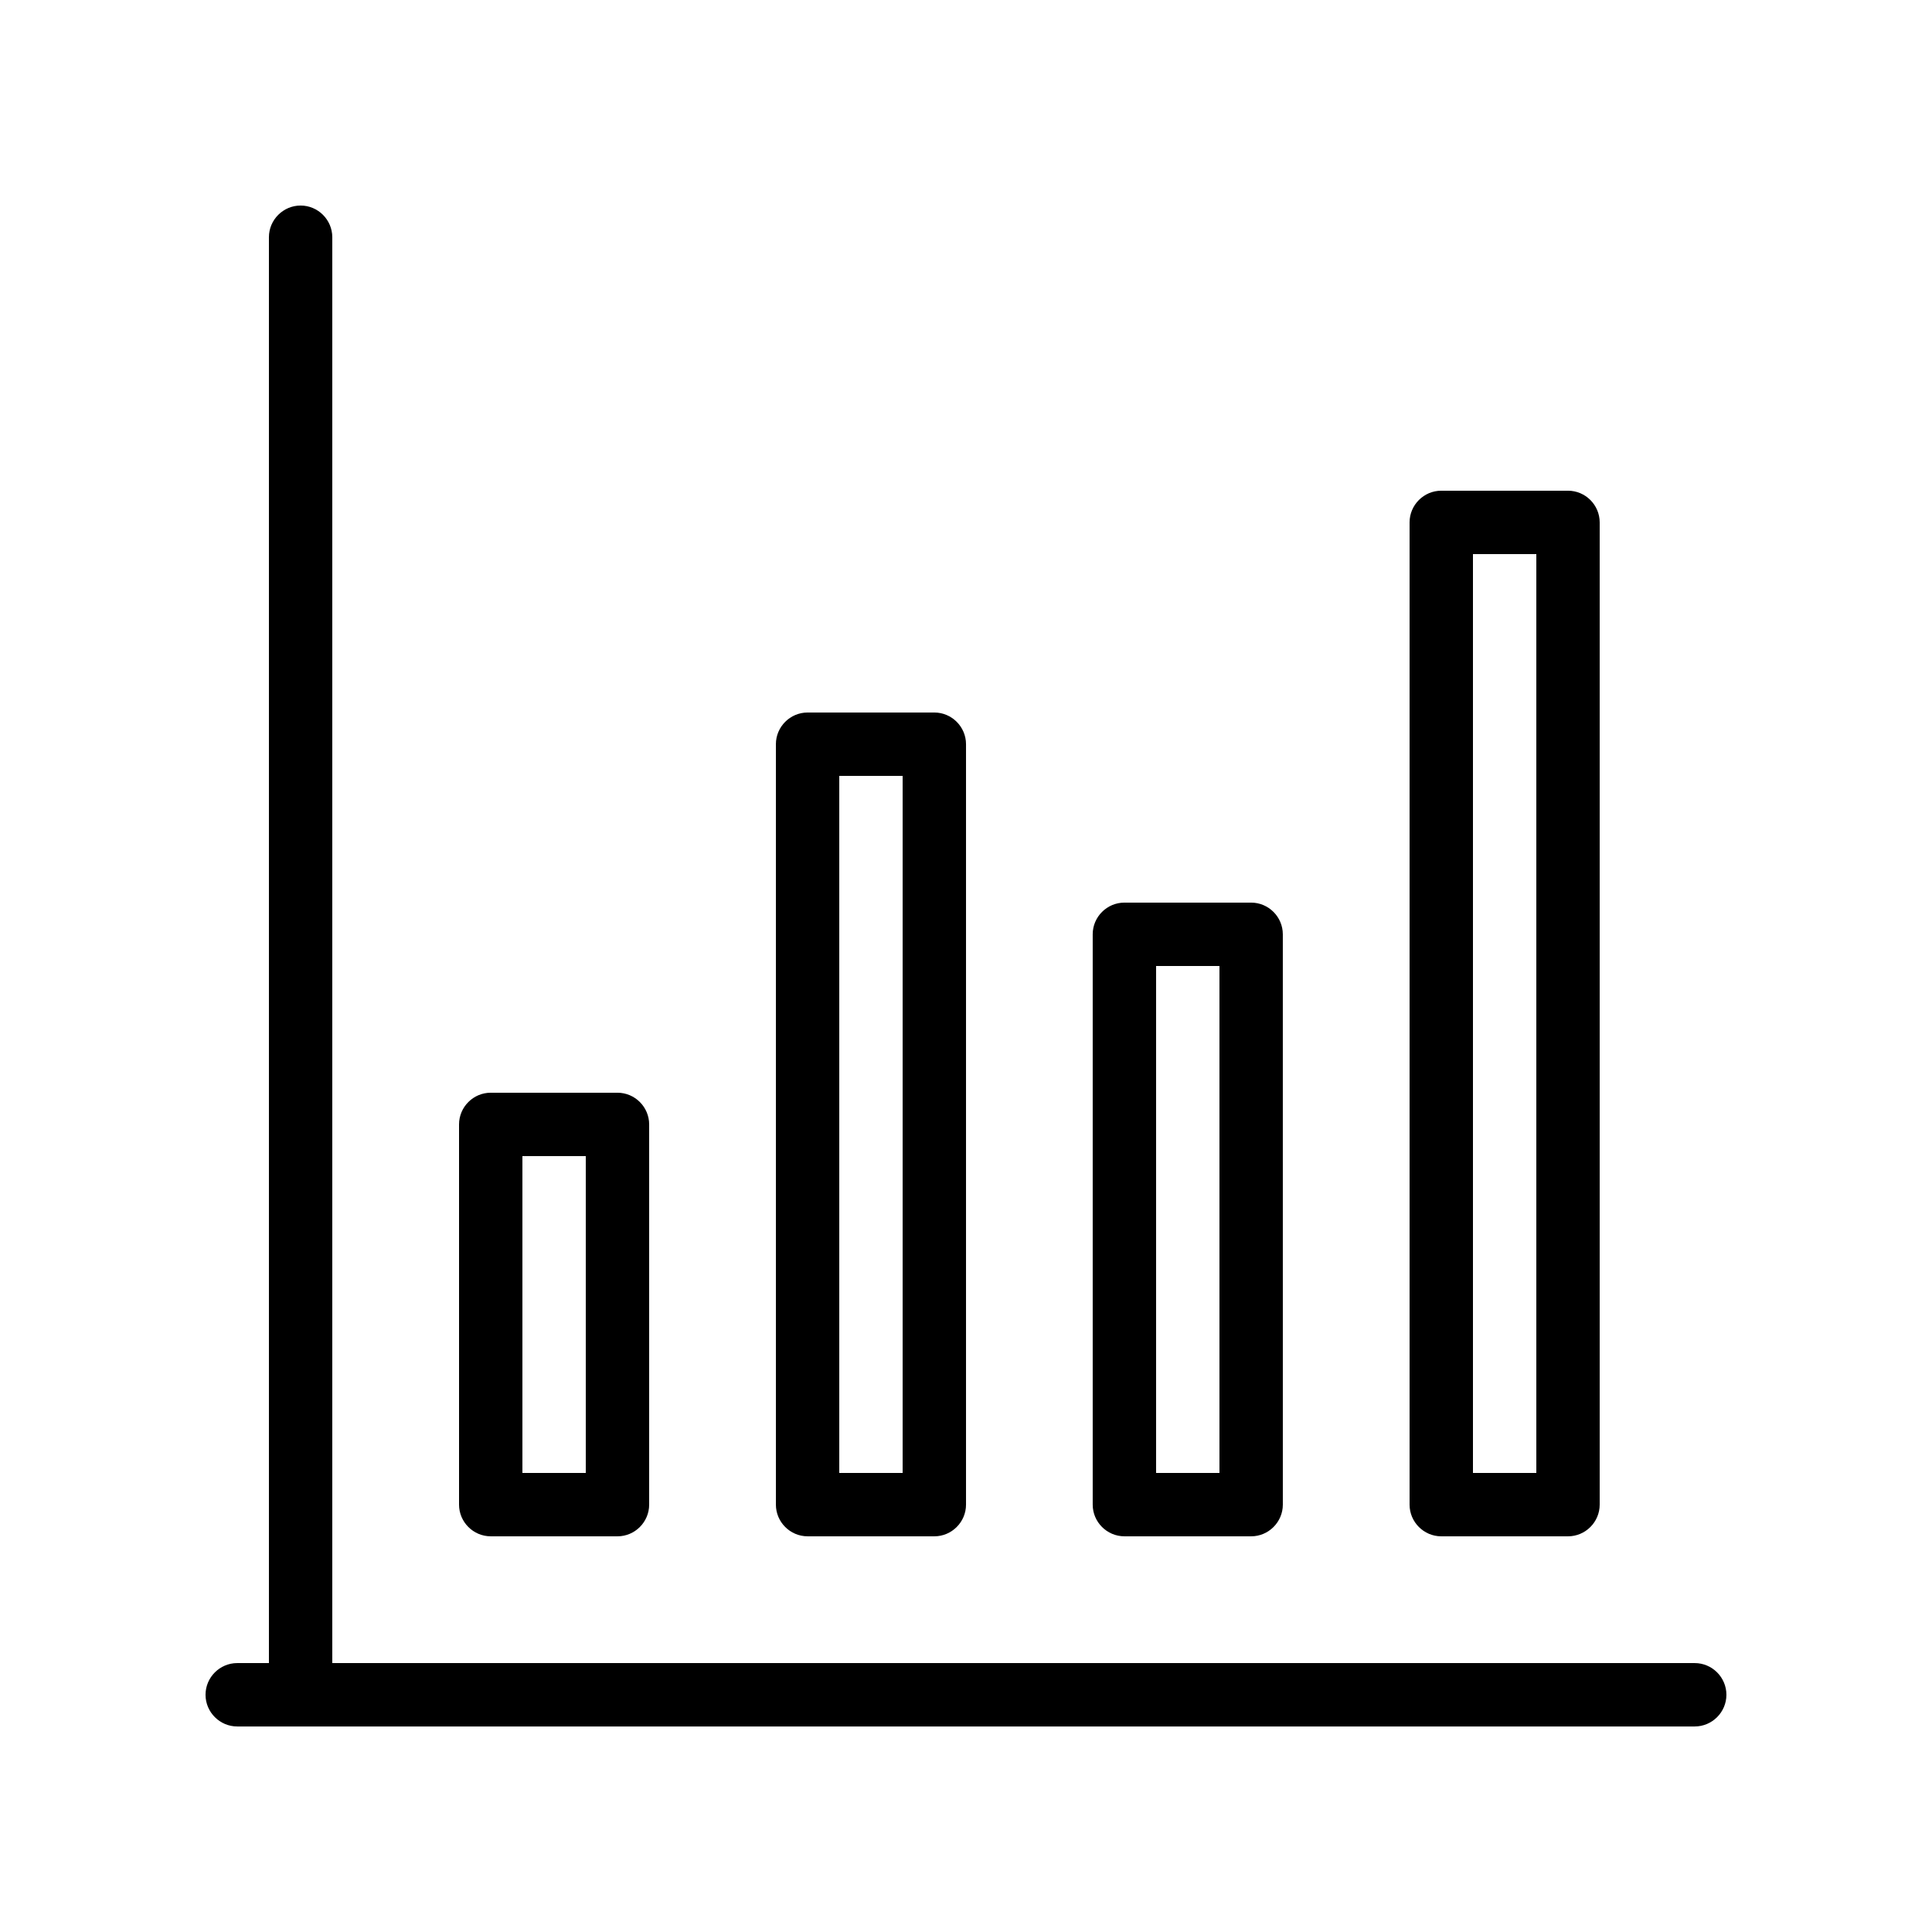
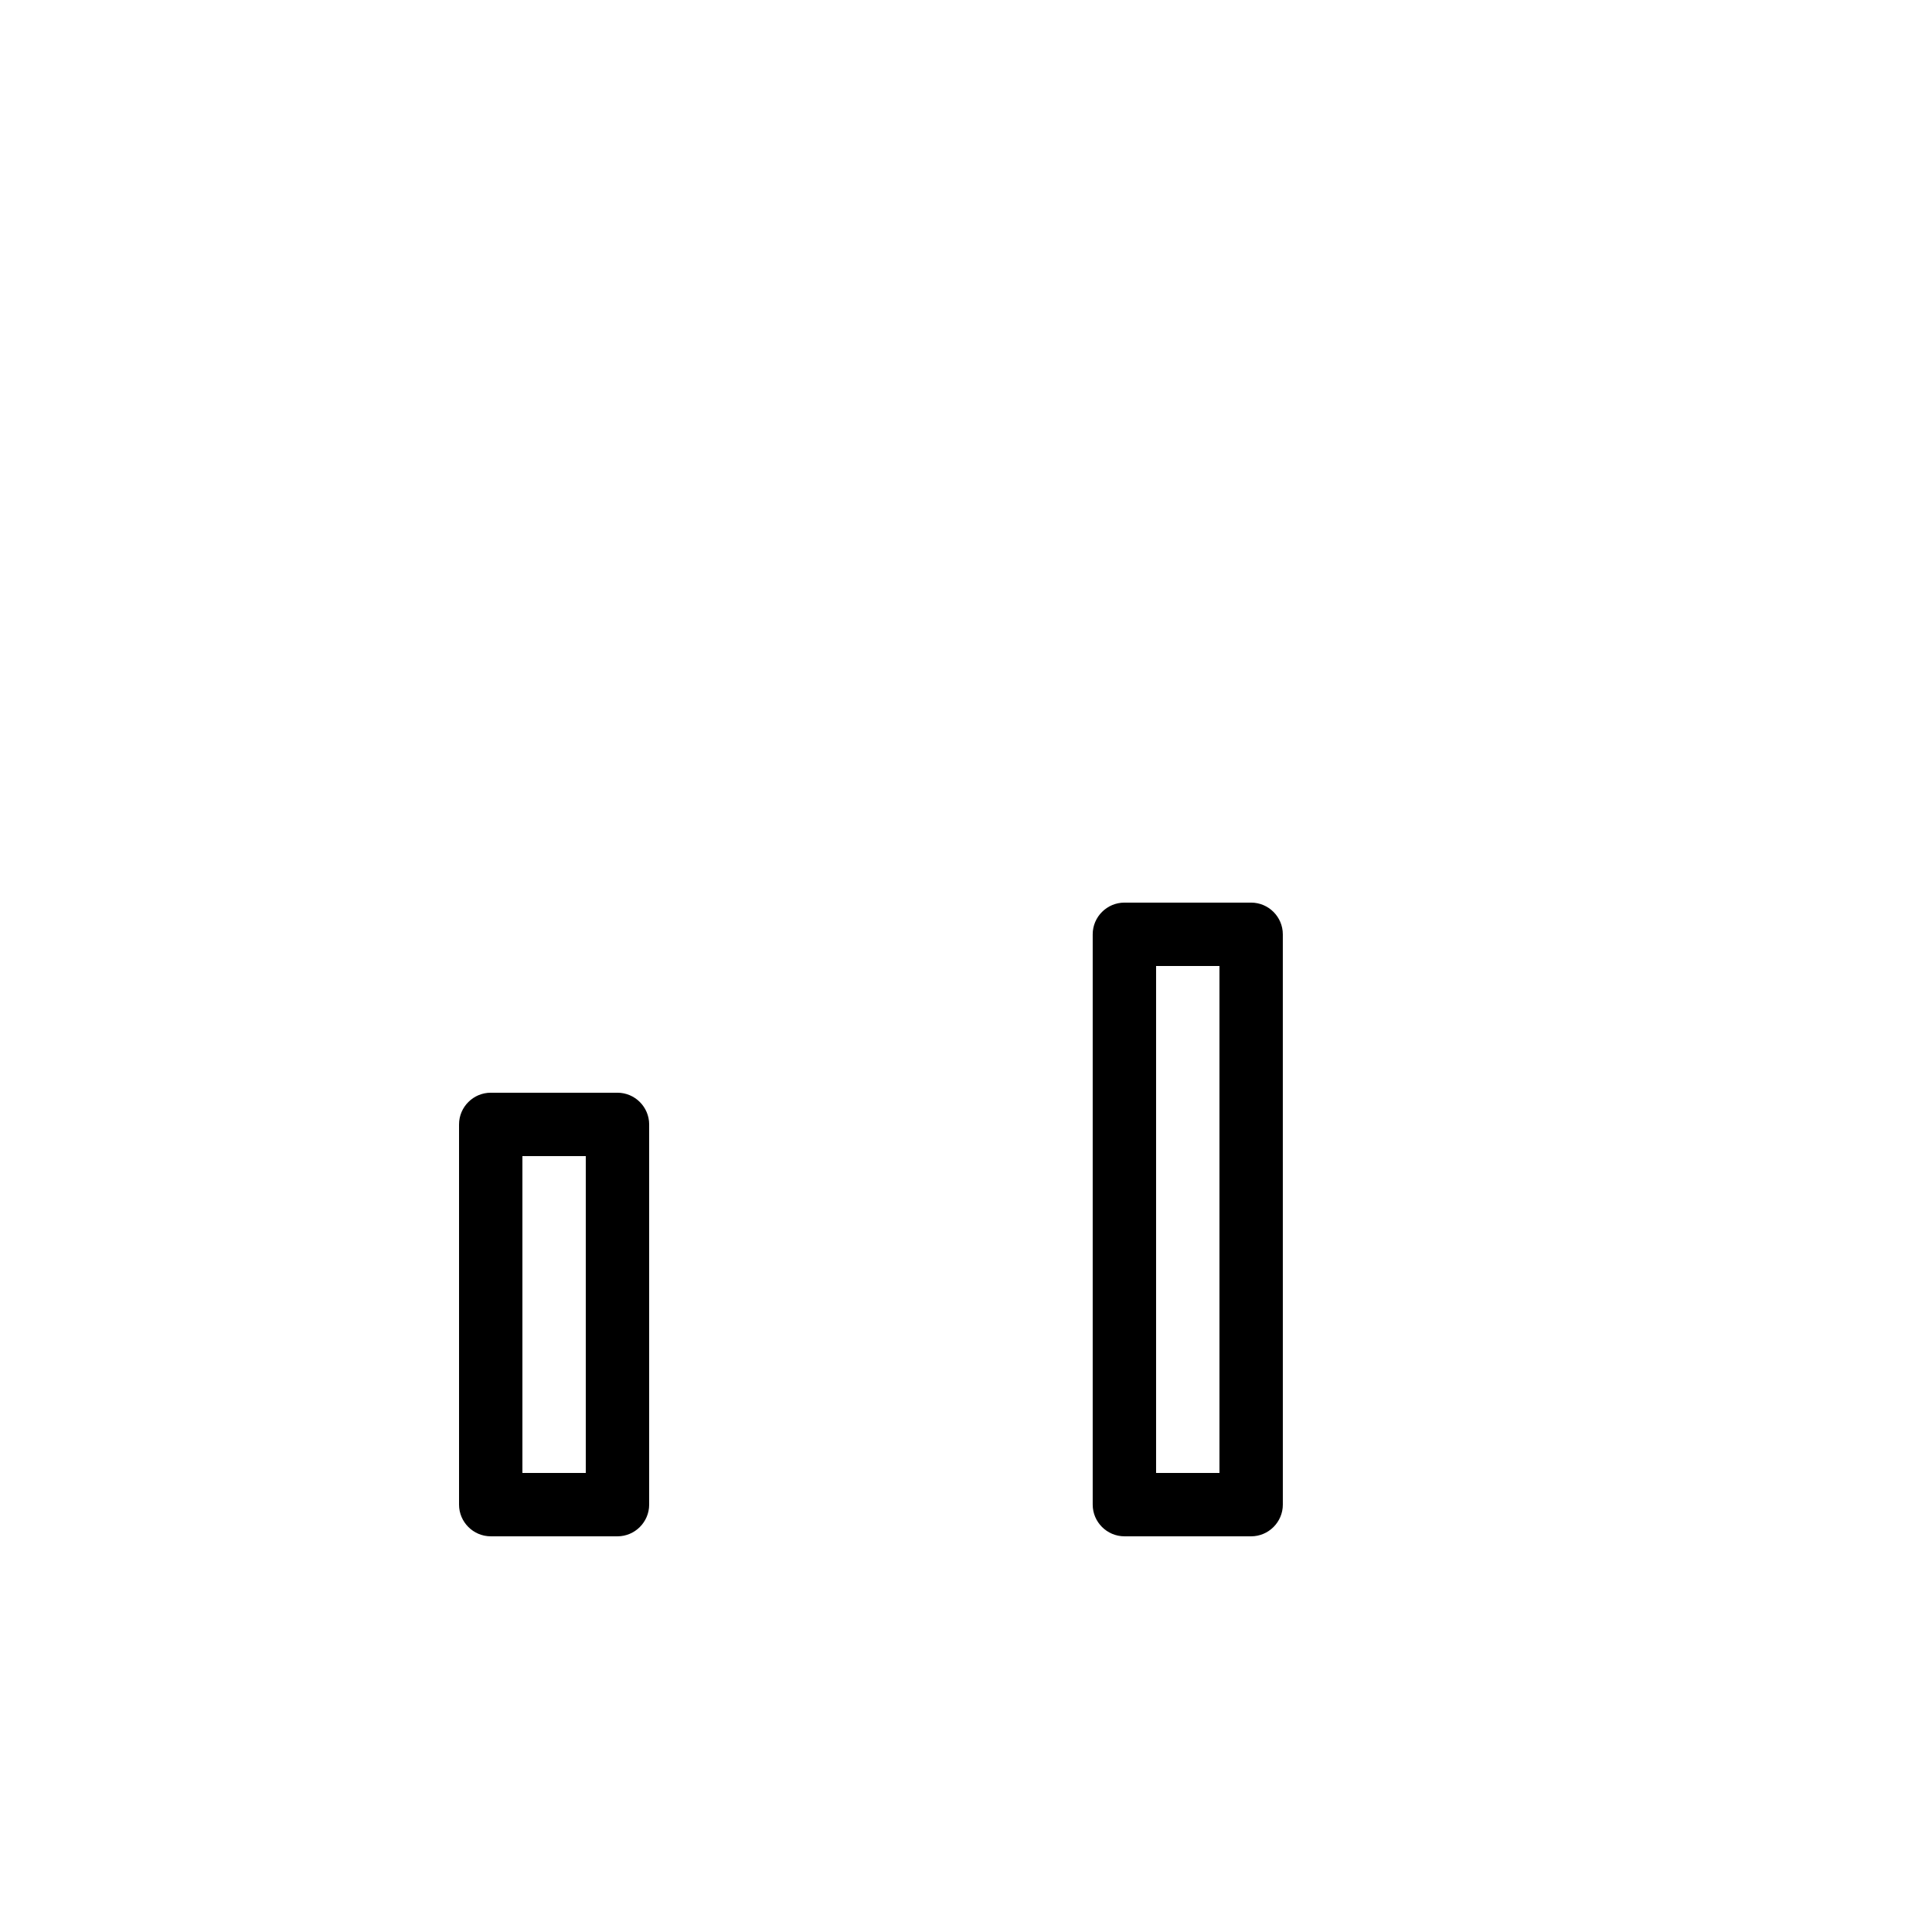
<svg xmlns="http://www.w3.org/2000/svg" fill="#000000" width="800px" height="800px" version="1.1" viewBox="144 144 512 512">
  <g>
-     <path d="m593.12 584.73h-361.06v-377.86c0-4.617-3.777-8.398-8.398-8.398-4.617 0.004-8.395 3.781-8.395 8.398v377.86l-8.398 0.004c-4.617 0-8.398 3.777-8.398 8.398 0 4.617 3.777 8.398 8.398 8.398h386.25c4.617 0 8.398-3.777 8.398-8.398s-3.781-8.398-8.398-8.398z" />
    <path d="m274.05 551.14h33.586c4.617 0 8.398-3.777 8.398-8.398v-100.76c0-4.617-3.777-8.398-8.398-8.398h-33.586c-4.617 0-8.398 3.777-8.398 8.398v100.76c0 4.617 3.781 8.395 8.398 8.395zm8.395-100.76h16.793v83.969h-16.793z" />
-     <path d="m358.02 551.14h33.586c4.617 0 8.398-3.777 8.398-8.398v-201.52c0-4.617-3.777-8.398-8.398-8.398h-33.586c-4.617 0-8.398 3.777-8.398 8.398v201.52c0 4.617 3.777 8.395 8.398 8.395zm8.395-201.52h16.793v184.73h-16.793z" />
    <path d="m441.98 551.14h33.586c4.617 0 8.398-3.777 8.398-8.398l-0.004-151.14c0-4.617-3.777-8.398-8.398-8.398h-33.586c-4.617 0-8.398 3.777-8.398 8.398v151.14c0.004 4.617 3.781 8.395 8.402 8.395zm8.395-151.14h16.793v134.35h-16.793z" />
-     <path d="m525.95 551.14h33.586c4.617 0 8.398-3.777 8.398-8.398v-260.3c0-4.617-3.777-8.398-8.398-8.398h-33.586c-4.617 0-8.398 3.777-8.398 8.398v260.3c0.004 4.621 3.781 8.398 8.398 8.398zm8.398-260.3h16.793v243.51h-16.793z" />
  </g>
</svg>